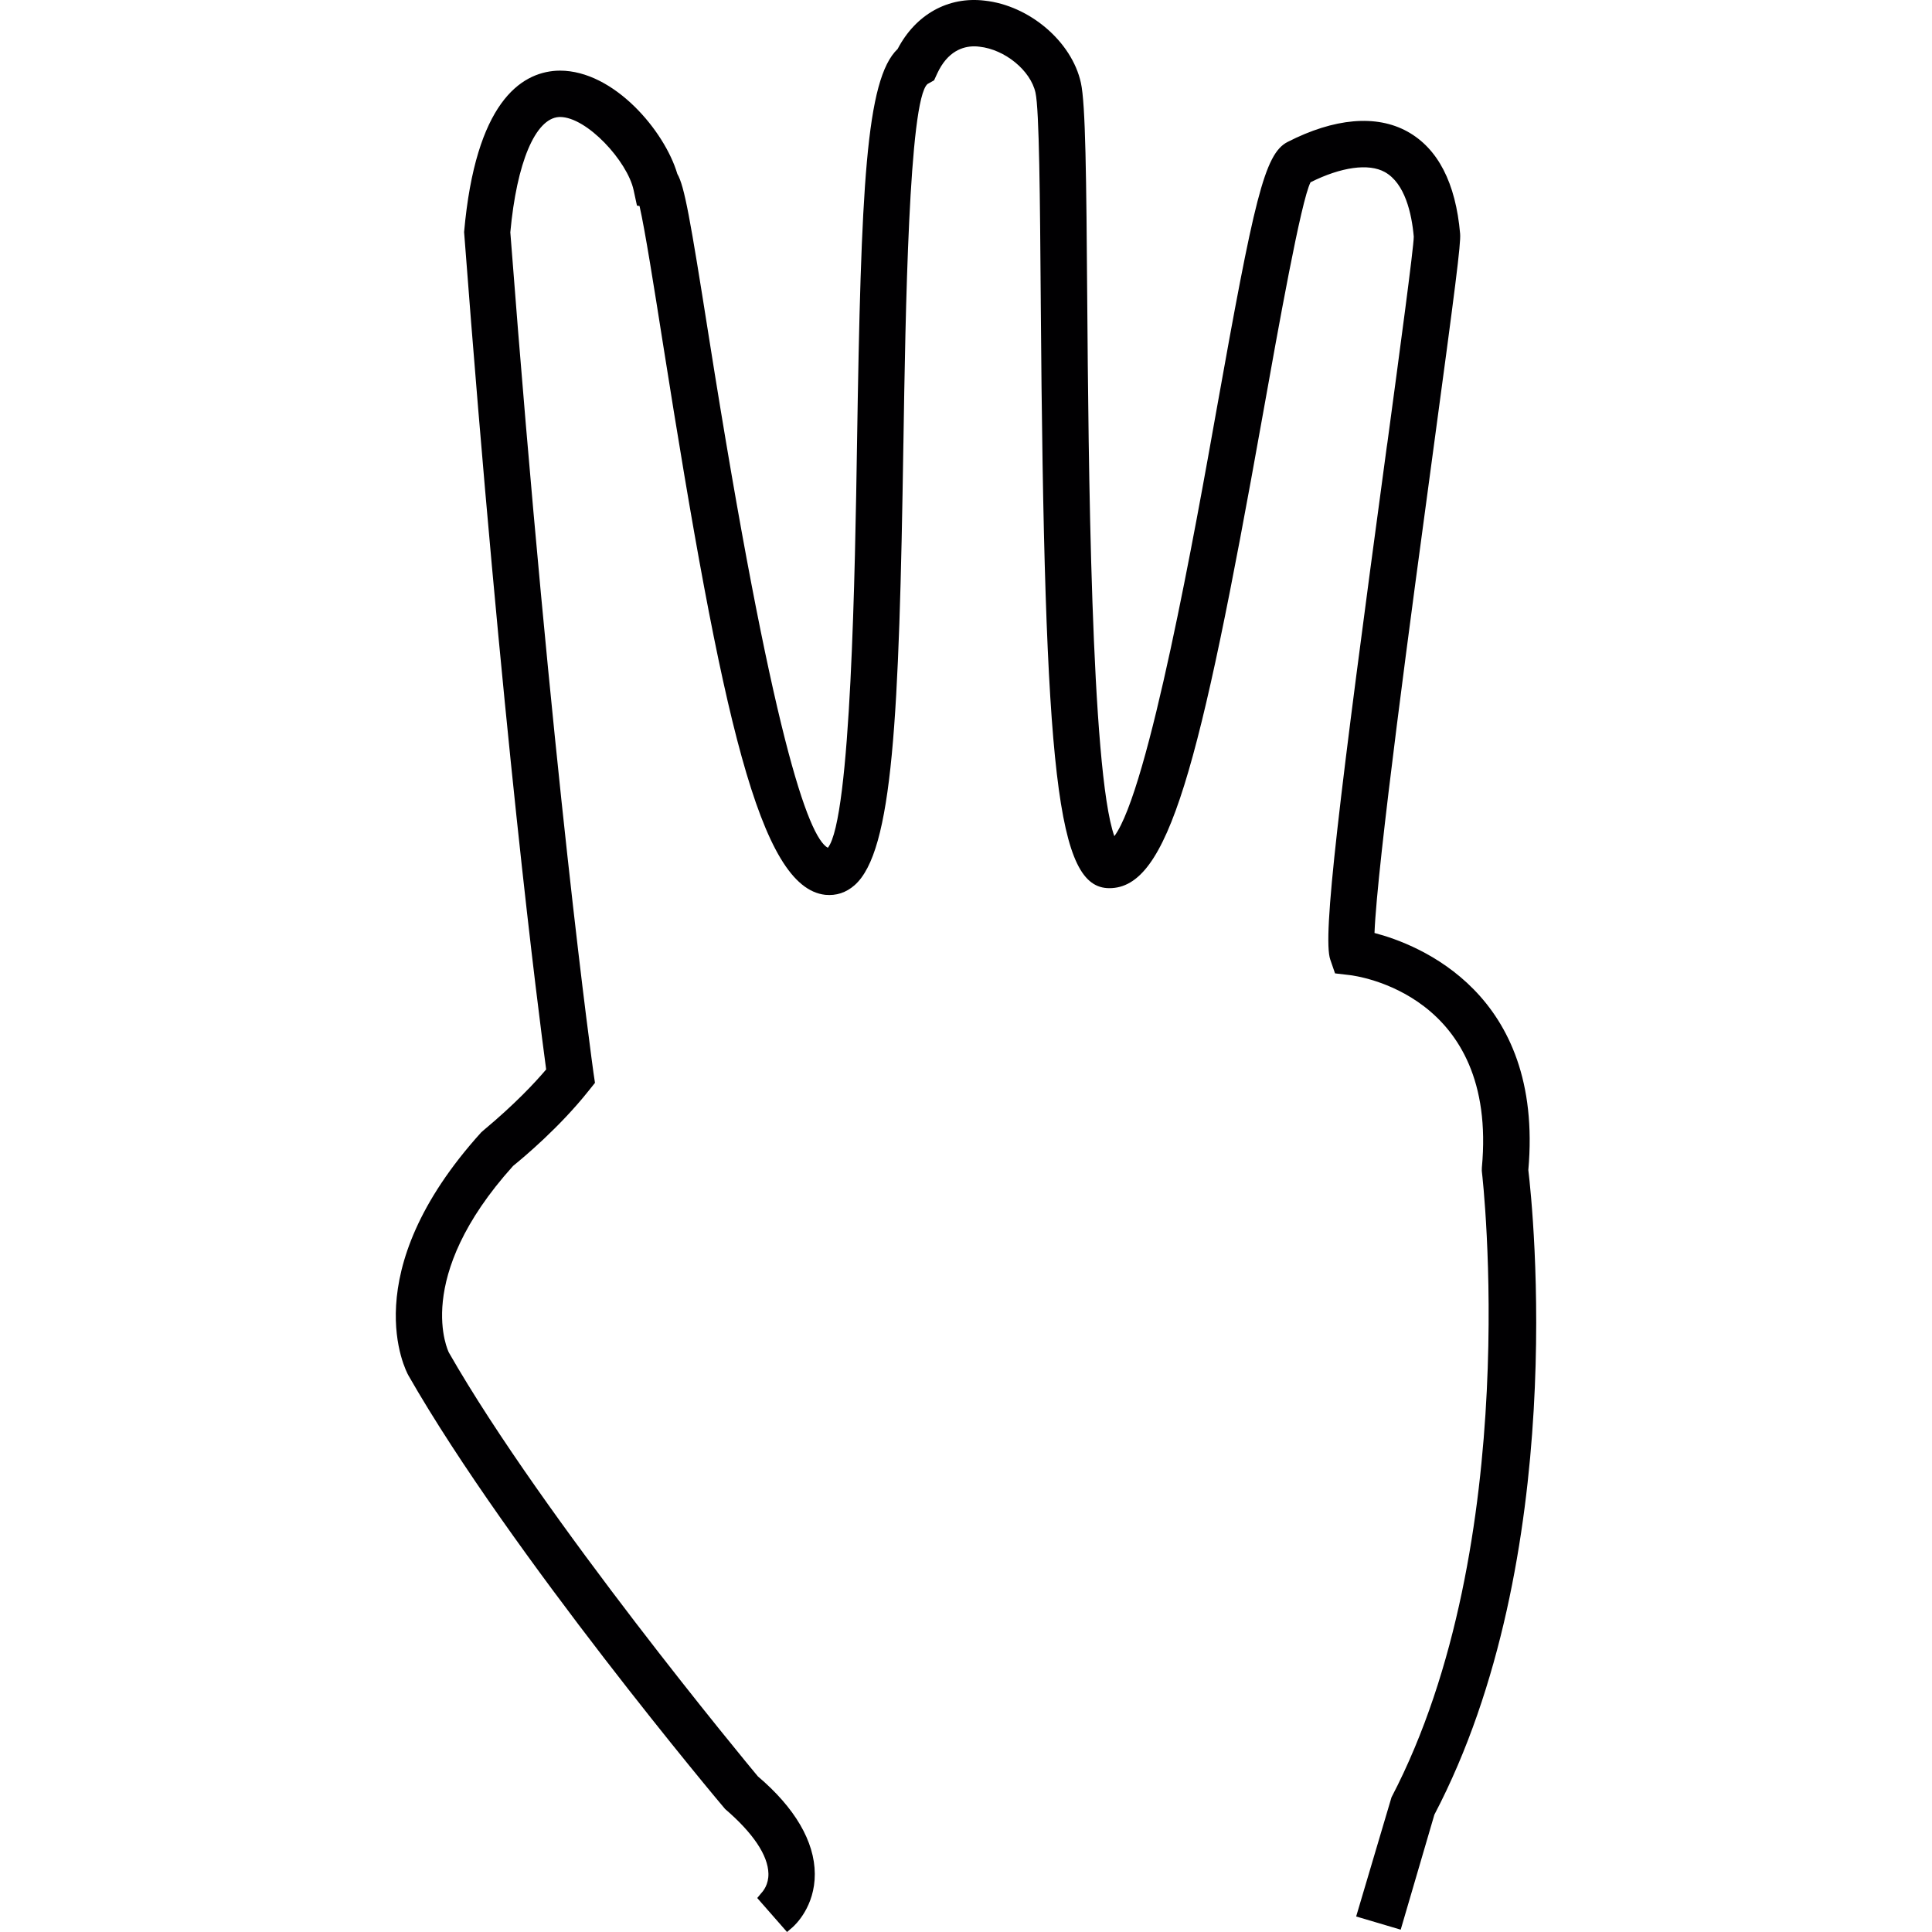
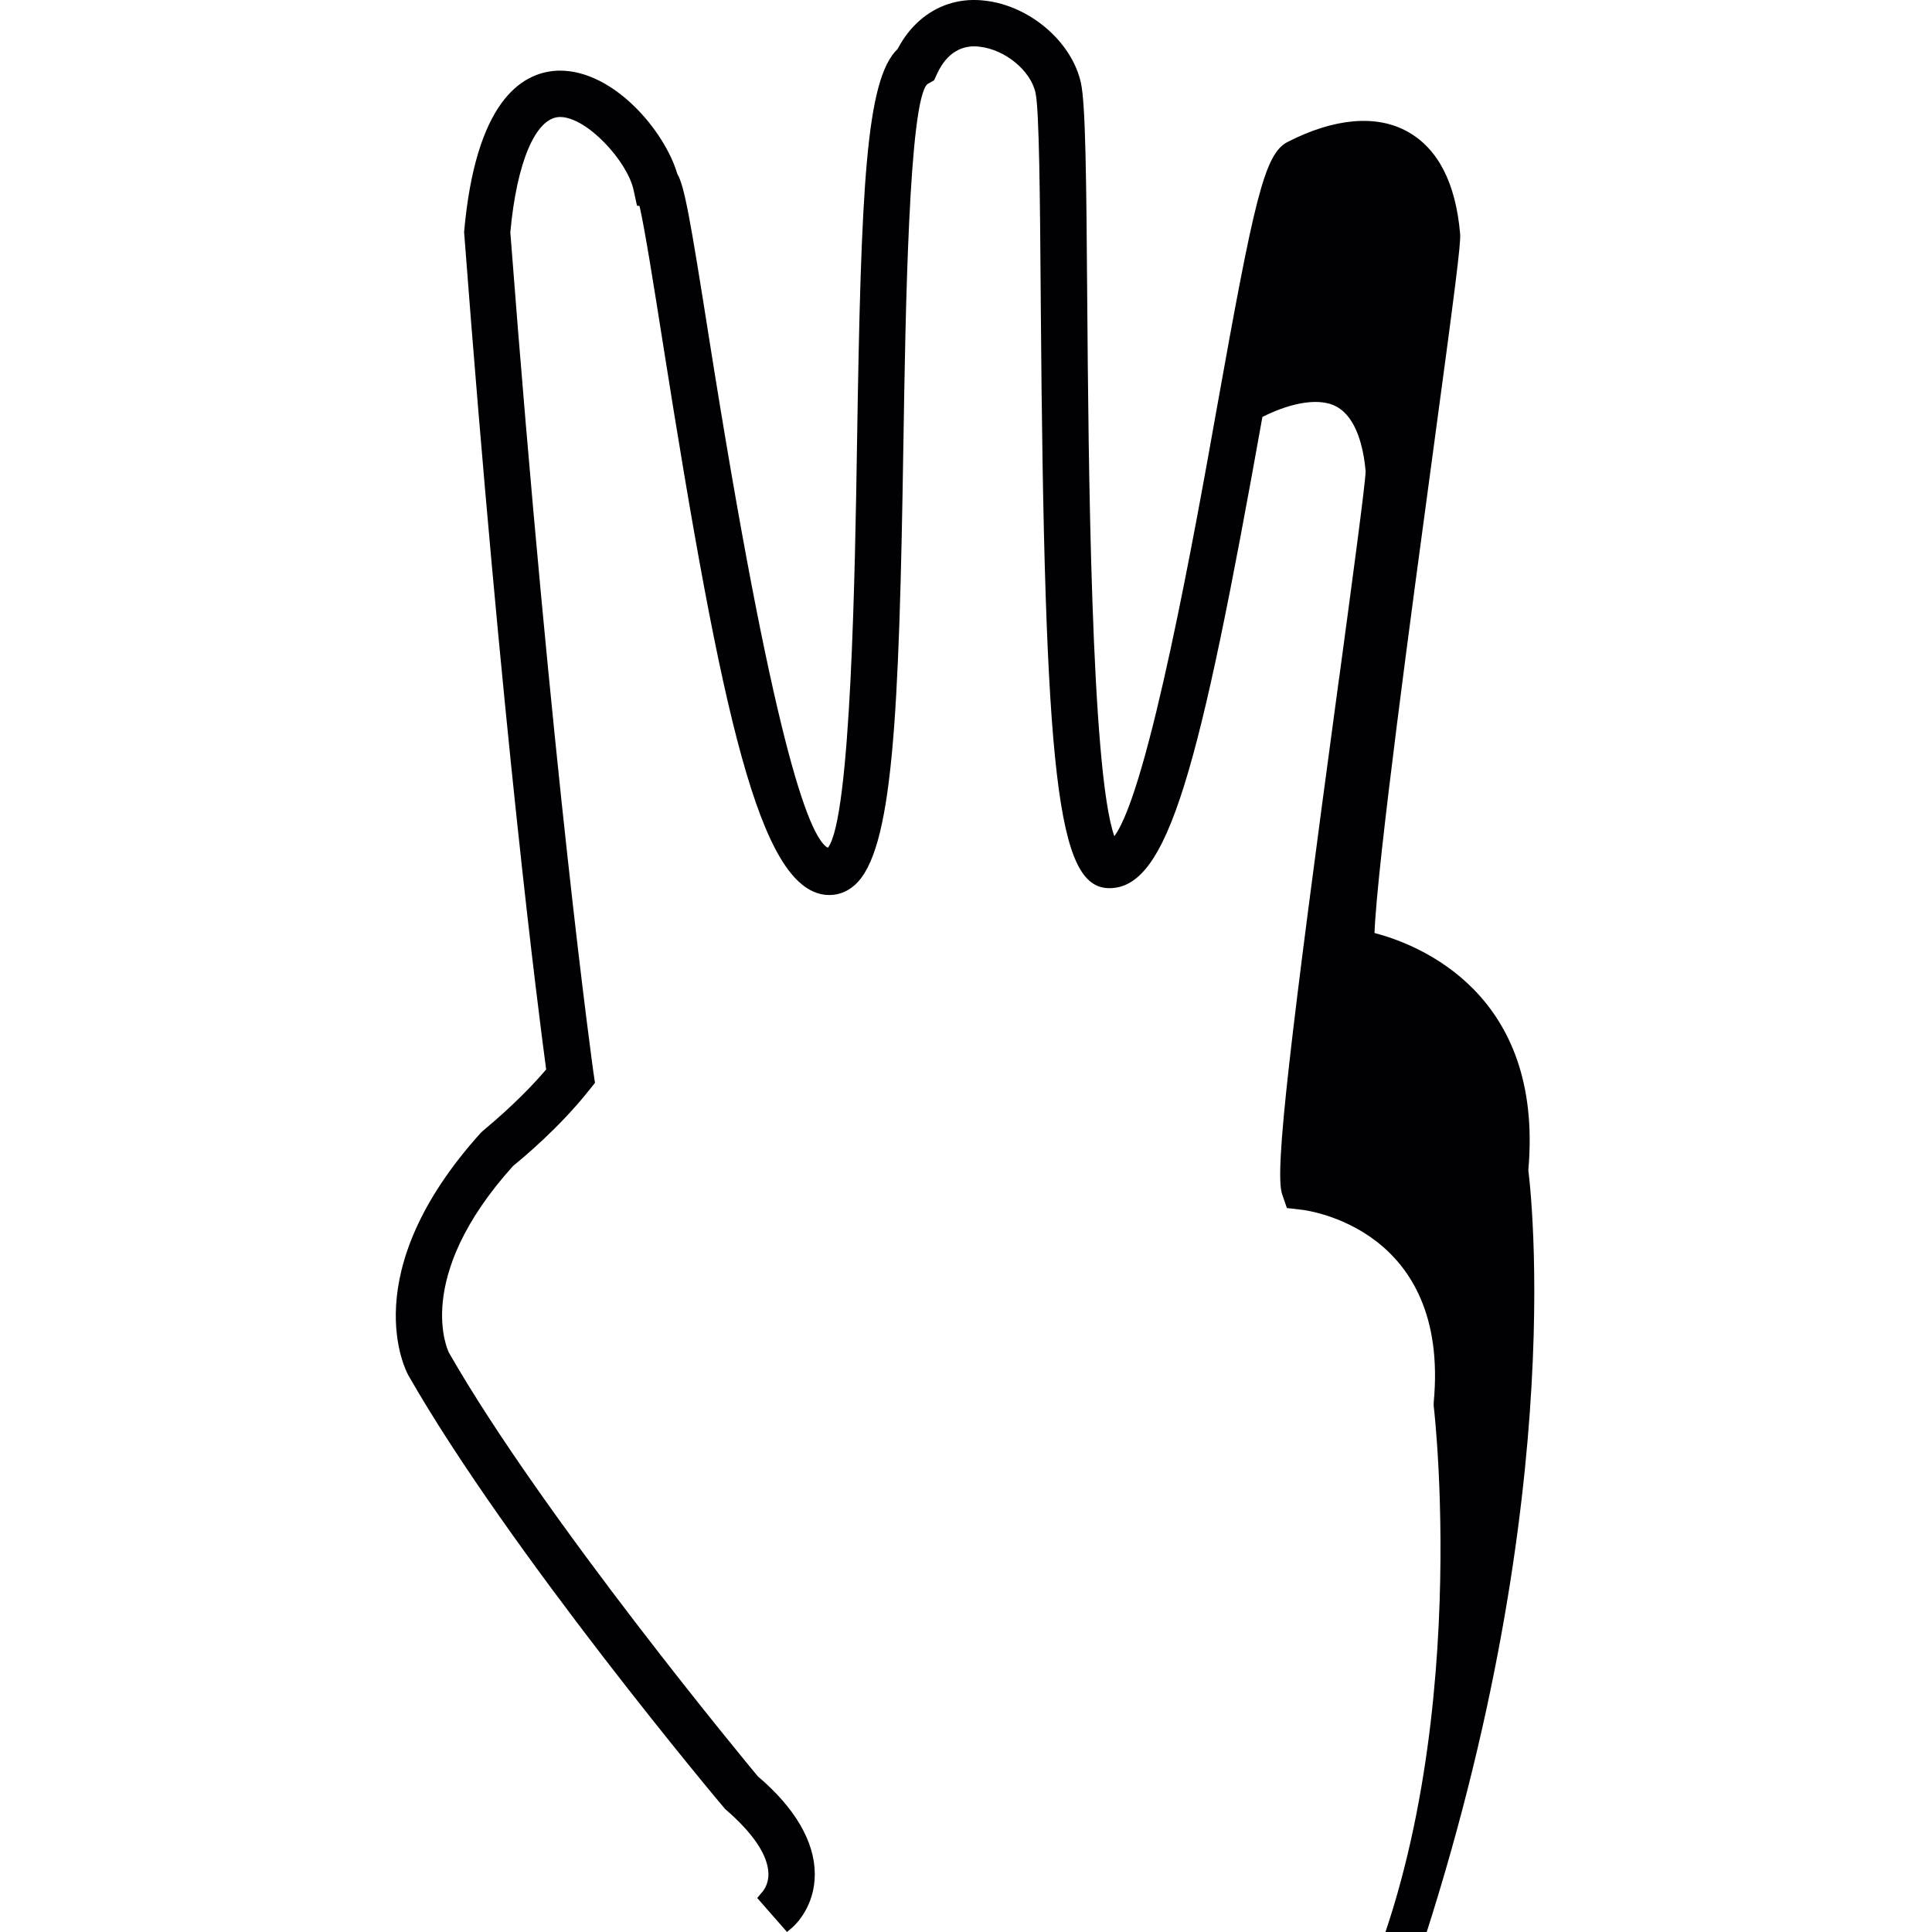
<svg xmlns="http://www.w3.org/2000/svg" height="800px" width="800px" version="1.1" id="Capa_1" viewBox="0 0 207.537 207.537" xml:space="preserve">
  <g>
-     <path style="fill:#010002;" d="M164.174,125.689c1.696-19.039-11.85-24.25-16.524-25.467c0.276-7.276,4.015-34.922,6.267-51.532   c2.419-17.876,3.021-22.525,2.931-23.577c-0.476-5.468-2.384-9.169-5.672-10.987c-3.339-1.84-7.852-1.442-12.87,1.127   c-2.494,1.281-3.593,6.238-7.623,28.763c-2.205,12.394-7.297,40.874-10.98,45.806c-2.523-7.04-2.781-40.913-2.91-57.466   c-0.1-13.46-0.179-21.19-0.684-23.467c-0.977-4.427-5.526-8.303-10.35-8.822c-3.905-0.465-7.397,1.485-9.334,5.193   c-3.418,3.257-3.93,14.845-4.363,42.417c-0.204,13.174-0.637,40.309-3.135,43.394c-2.09-1.145-5.98-11.878-12.791-54.95   c-2.011-12.737-2.609-16.119-3.378-17.443c-1.367-4.631-6.818-11.091-12.608-11.091c-0.125,0-0.254,0.004-0.39,0.011   c-3.837,0.236-8.672,3.421-9.906,17.329c4.066,53.568,8.013,83.981,8.815,89.954c-1.249,1.474-3.407,3.765-6.678,6.496   c-0.125,0.104-0.2,0.168-0.29,0.251c-13.718,15.164-8.074,25.682-7.831,26.118c10.926,19.115,33.799,46.343,34.021,46.579   c3.003,2.577,4.61,4.975,4.653,6.936c0.029,1.17-0.558,1.875-0.752,2.083l-0.451,0.54l3.203,3.654l0.619-0.533   c0.24-0.218,2.384-2.197,2.362-5.715c-0.014-3.475-2.147-7.108-6.116-10.472c-0.938-1.124-23.051-27.779-33.19-45.523   c-0.039-0.079-3.994-7.967,6.904-20.056c1.113-0.902,4.978-4.126,8.117-8.077l0.673-0.841l-0.161-1.084   c-0.039-0.311-4.452-31.741-8.933-90.28c0.684-7.487,2.688-12.229,5.222-12.386l0.115-0.004c2.885,0,7.24,4.753,7.906,7.852   l0.361,1.668l0.276,0.043c0.583,2.545,1.564,8.75,2.512,14.759c6.374,40.323,10.4,58.446,17.44,59.234   c1.181,0.111,2.222-0.225,3.149-1.034c4.119-3.636,4.785-17.926,5.243-47.427l0.004-0.132c0.218-13.764,0.576-36.801,2.588-38.505   l0.705-0.397l0.336-0.73c1.117-2.416,2.777-2.92,3.976-2.92c0.19,0,0.372,0.011,0.562,0.039c2.734,0.293,5.494,2.552,6.02,4.939   c0.408,1.85,0.483,11.295,0.565,22.221v0.211c0.383,51.242,1.764,63.02,7.372,63.02c6.324,0,9.649-12.637,16.438-50.623   c1.754-9.82,4.151-23.212,5.171-25.206c3.296-1.65,6.249-2.054,7.974-1.099c2.165,1.199,2.895,4.452,3.114,6.939   c0.007,1.099-1.568,12.751-2.831,22.124l-0.072,0.476c-5.211,38.516-6.914,52.623-6.066,55.057l0.512,1.485l1.564,0.183   c0.655,0.075,15.958,2.011,14.208,20.686l-0.007,0.329l0.018,0.19c0.054,0.39,4.567,39.75-9.717,67.118l-3.797,12.802l4.785,1.417   l3.618-12.354C168.576,167.275,164.671,129.801,164.174,125.689z" />
+     <path style="fill:#010002;" d="M164.174,125.689c1.696-19.039-11.85-24.25-16.524-25.467c0.276-7.276,4.015-34.922,6.267-51.532   c2.419-17.876,3.021-22.525,2.931-23.577c-0.476-5.468-2.384-9.169-5.672-10.987c-3.339-1.84-7.852-1.442-12.87,1.127   c-2.494,1.281-3.593,6.238-7.623,28.763c-2.205,12.394-7.297,40.874-10.98,45.806c-2.523-7.04-2.781-40.913-2.91-57.466   c-0.1-13.46-0.179-21.19-0.684-23.467c-0.977-4.427-5.526-8.303-10.35-8.822c-3.905-0.465-7.397,1.485-9.334,5.193   c-3.418,3.257-3.93,14.845-4.363,42.417c-0.204,13.174-0.637,40.309-3.135,43.394c-2.09-1.145-5.98-11.878-12.791-54.95   c-2.011-12.737-2.609-16.119-3.378-17.443c-1.367-4.631-6.818-11.091-12.608-11.091c-0.125,0-0.254,0.004-0.39,0.011   c-3.837,0.236-8.672,3.421-9.906,17.329c4.066,53.568,8.013,83.981,8.815,89.954c-1.249,1.474-3.407,3.765-6.678,6.496   c-0.125,0.104-0.2,0.168-0.29,0.251c-13.718,15.164-8.074,25.682-7.831,26.118c10.926,19.115,33.799,46.343,34.021,46.579   c3.003,2.577,4.61,4.975,4.653,6.936c0.029,1.17-0.558,1.875-0.752,2.083l-0.451,0.54l3.203,3.654l0.619-0.533   c0.24-0.218,2.384-2.197,2.362-5.715c-0.014-3.475-2.147-7.108-6.116-10.472c-0.938-1.124-23.051-27.779-33.19-45.523   c-0.039-0.079-3.994-7.967,6.904-20.056c1.113-0.902,4.978-4.126,8.117-8.077l0.673-0.841l-0.161-1.084   c-0.039-0.311-4.452-31.741-8.933-90.28c0.684-7.487,2.688-12.229,5.222-12.386l0.115-0.004c2.885,0,7.24,4.753,7.906,7.852   l0.361,1.668l0.276,0.043c0.583,2.545,1.564,8.75,2.512,14.759c6.374,40.323,10.4,58.446,17.44,59.234   c1.181,0.111,2.222-0.225,3.149-1.034c4.119-3.636,4.785-17.926,5.243-47.427l0.004-0.132c0.218-13.764,0.576-36.801,2.588-38.505   l0.705-0.397l0.336-0.73c1.117-2.416,2.777-2.92,3.976-2.92c0.19,0,0.372,0.011,0.562,0.039c2.734,0.293,5.494,2.552,6.02,4.939   c0.408,1.85,0.483,11.295,0.565,22.221v0.211c0.383,51.242,1.764,63.02,7.372,63.02c6.324,0,9.649-12.637,16.438-50.623   c3.296-1.65,6.249-2.054,7.974-1.099c2.165,1.199,2.895,4.452,3.114,6.939   c0.007,1.099-1.568,12.751-2.831,22.124l-0.072,0.476c-5.211,38.516-6.914,52.623-6.066,55.057l0.512,1.485l1.564,0.183   c0.655,0.075,15.958,2.011,14.208,20.686l-0.007,0.329l0.018,0.19c0.054,0.39,4.567,39.75-9.717,67.118l-3.797,12.802l4.785,1.417   l3.618-12.354C168.576,167.275,164.671,129.801,164.174,125.689z" />
  </g>
</svg>